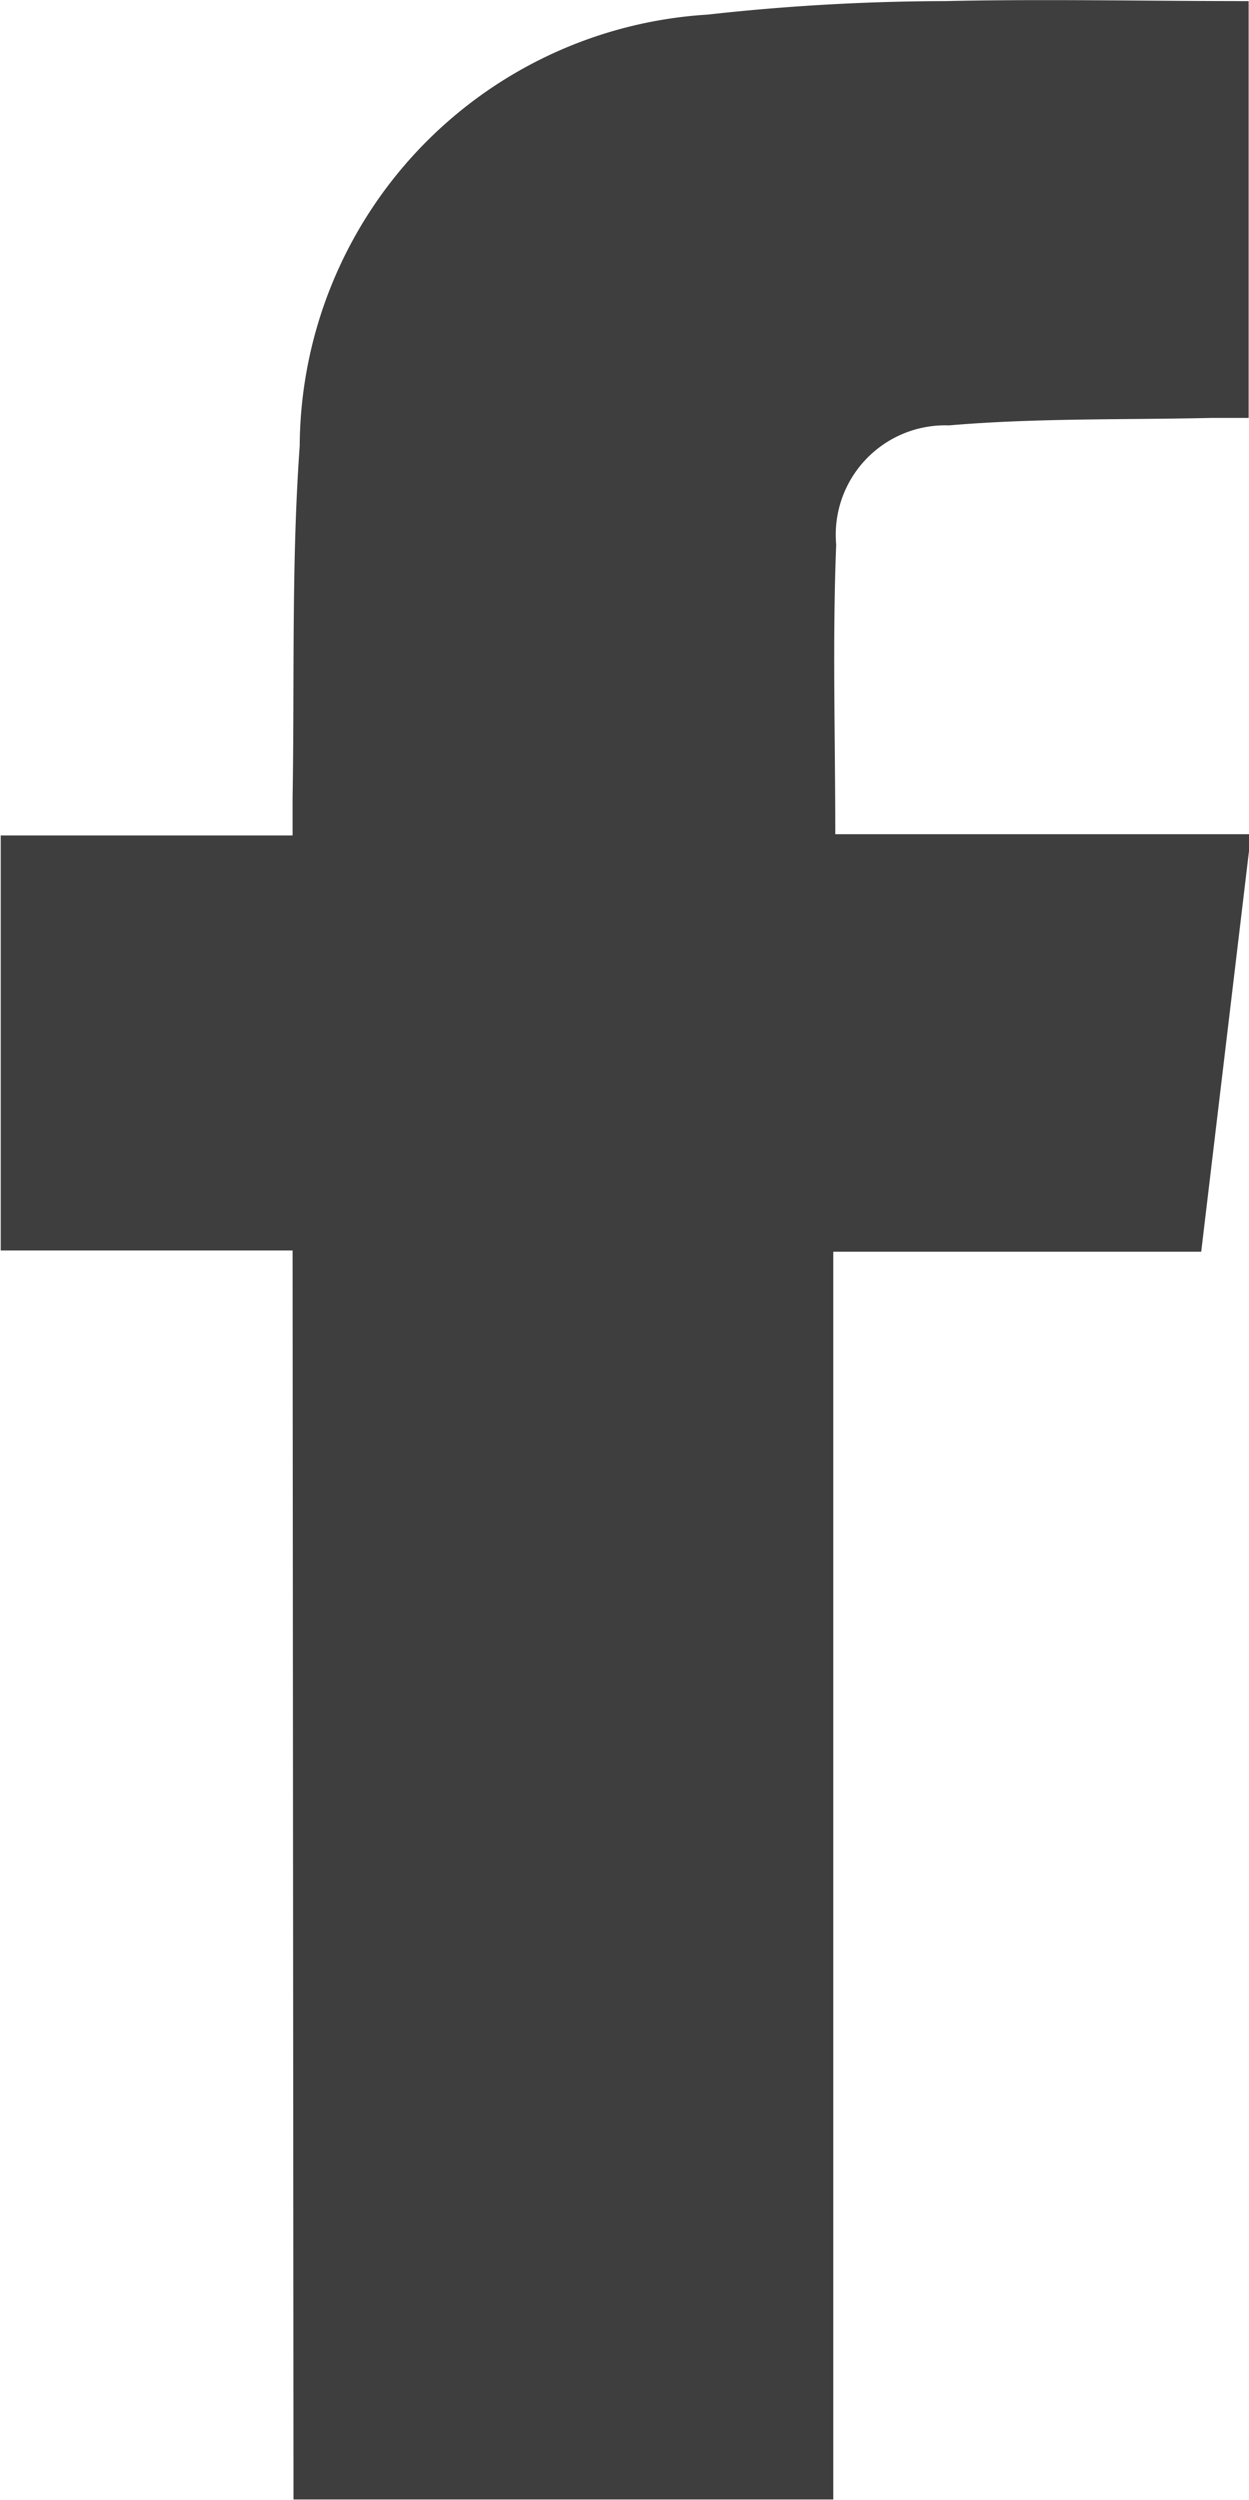
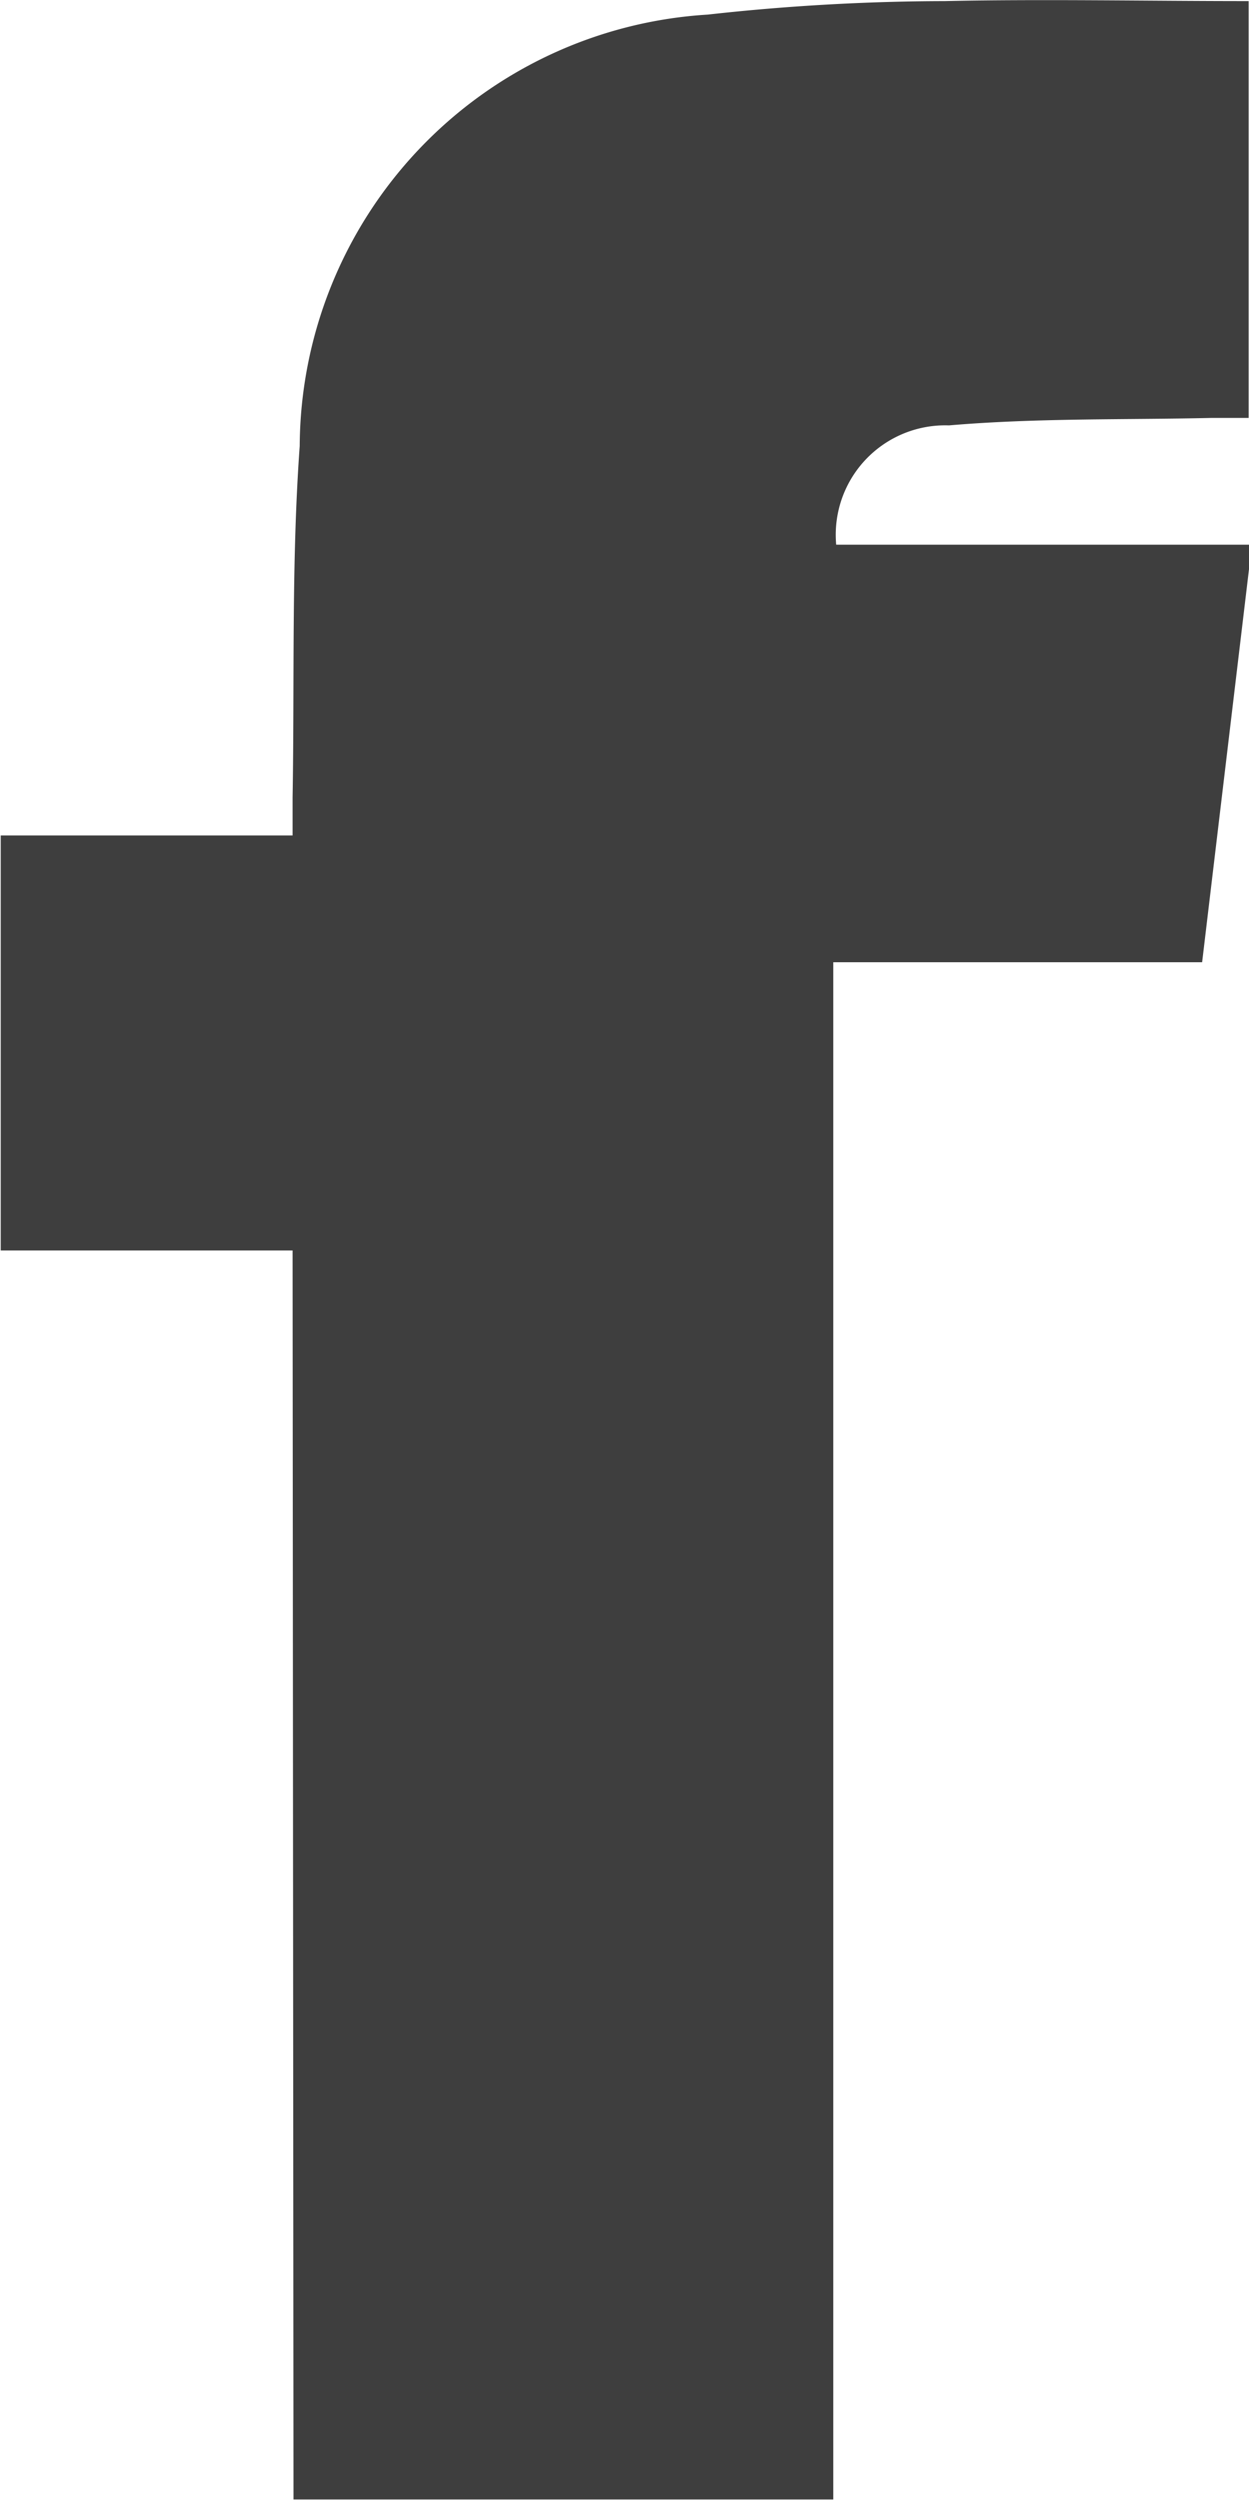
<svg xmlns="http://www.w3.org/2000/svg" width="6.847" height="13.705" viewBox="0 0 6.847 13.705">
-   <path id="facebook" d="M211.736,227.753h-1.6v-2.275h1.6c0-.083,0-.146,0-.209.011-.642-.007-1.286.039-1.926a2.382,2.382,0,0,1,2.237-2.365,11.958,11.958,0,0,1,1.3-.074c.552-.012,1.1,0,1.665,0v2.285c-.066,0-.134,0-.2,0-.481.011-.964,0-1.443.041a.6.6,0,0,0-.618.654c-.021.522-.005,1.045-.005,1.587h2.279l-.273,2.289H214.7V234.6h-2.959Z" transform="translate(-210.132 -220.898)" fill="#3e3e3e" fill-rule="evenodd" />
+   <path id="facebook" d="M211.736,227.753h-1.6v-2.275h1.6c0-.083,0-.146,0-.209.011-.642-.007-1.286.039-1.926a2.382,2.382,0,0,1,2.237-2.365,11.958,11.958,0,0,1,1.3-.074c.552-.012,1.1,0,1.665,0v2.285c-.066,0-.134,0-.2,0-.481.011-.964,0-1.443.041a.6.6,0,0,0-.618.654h2.279l-.273,2.289H214.7V234.6h-2.959Z" transform="translate(-210.132 -220.898)" fill="#3e3e3e" fill-rule="evenodd" />
</svg>